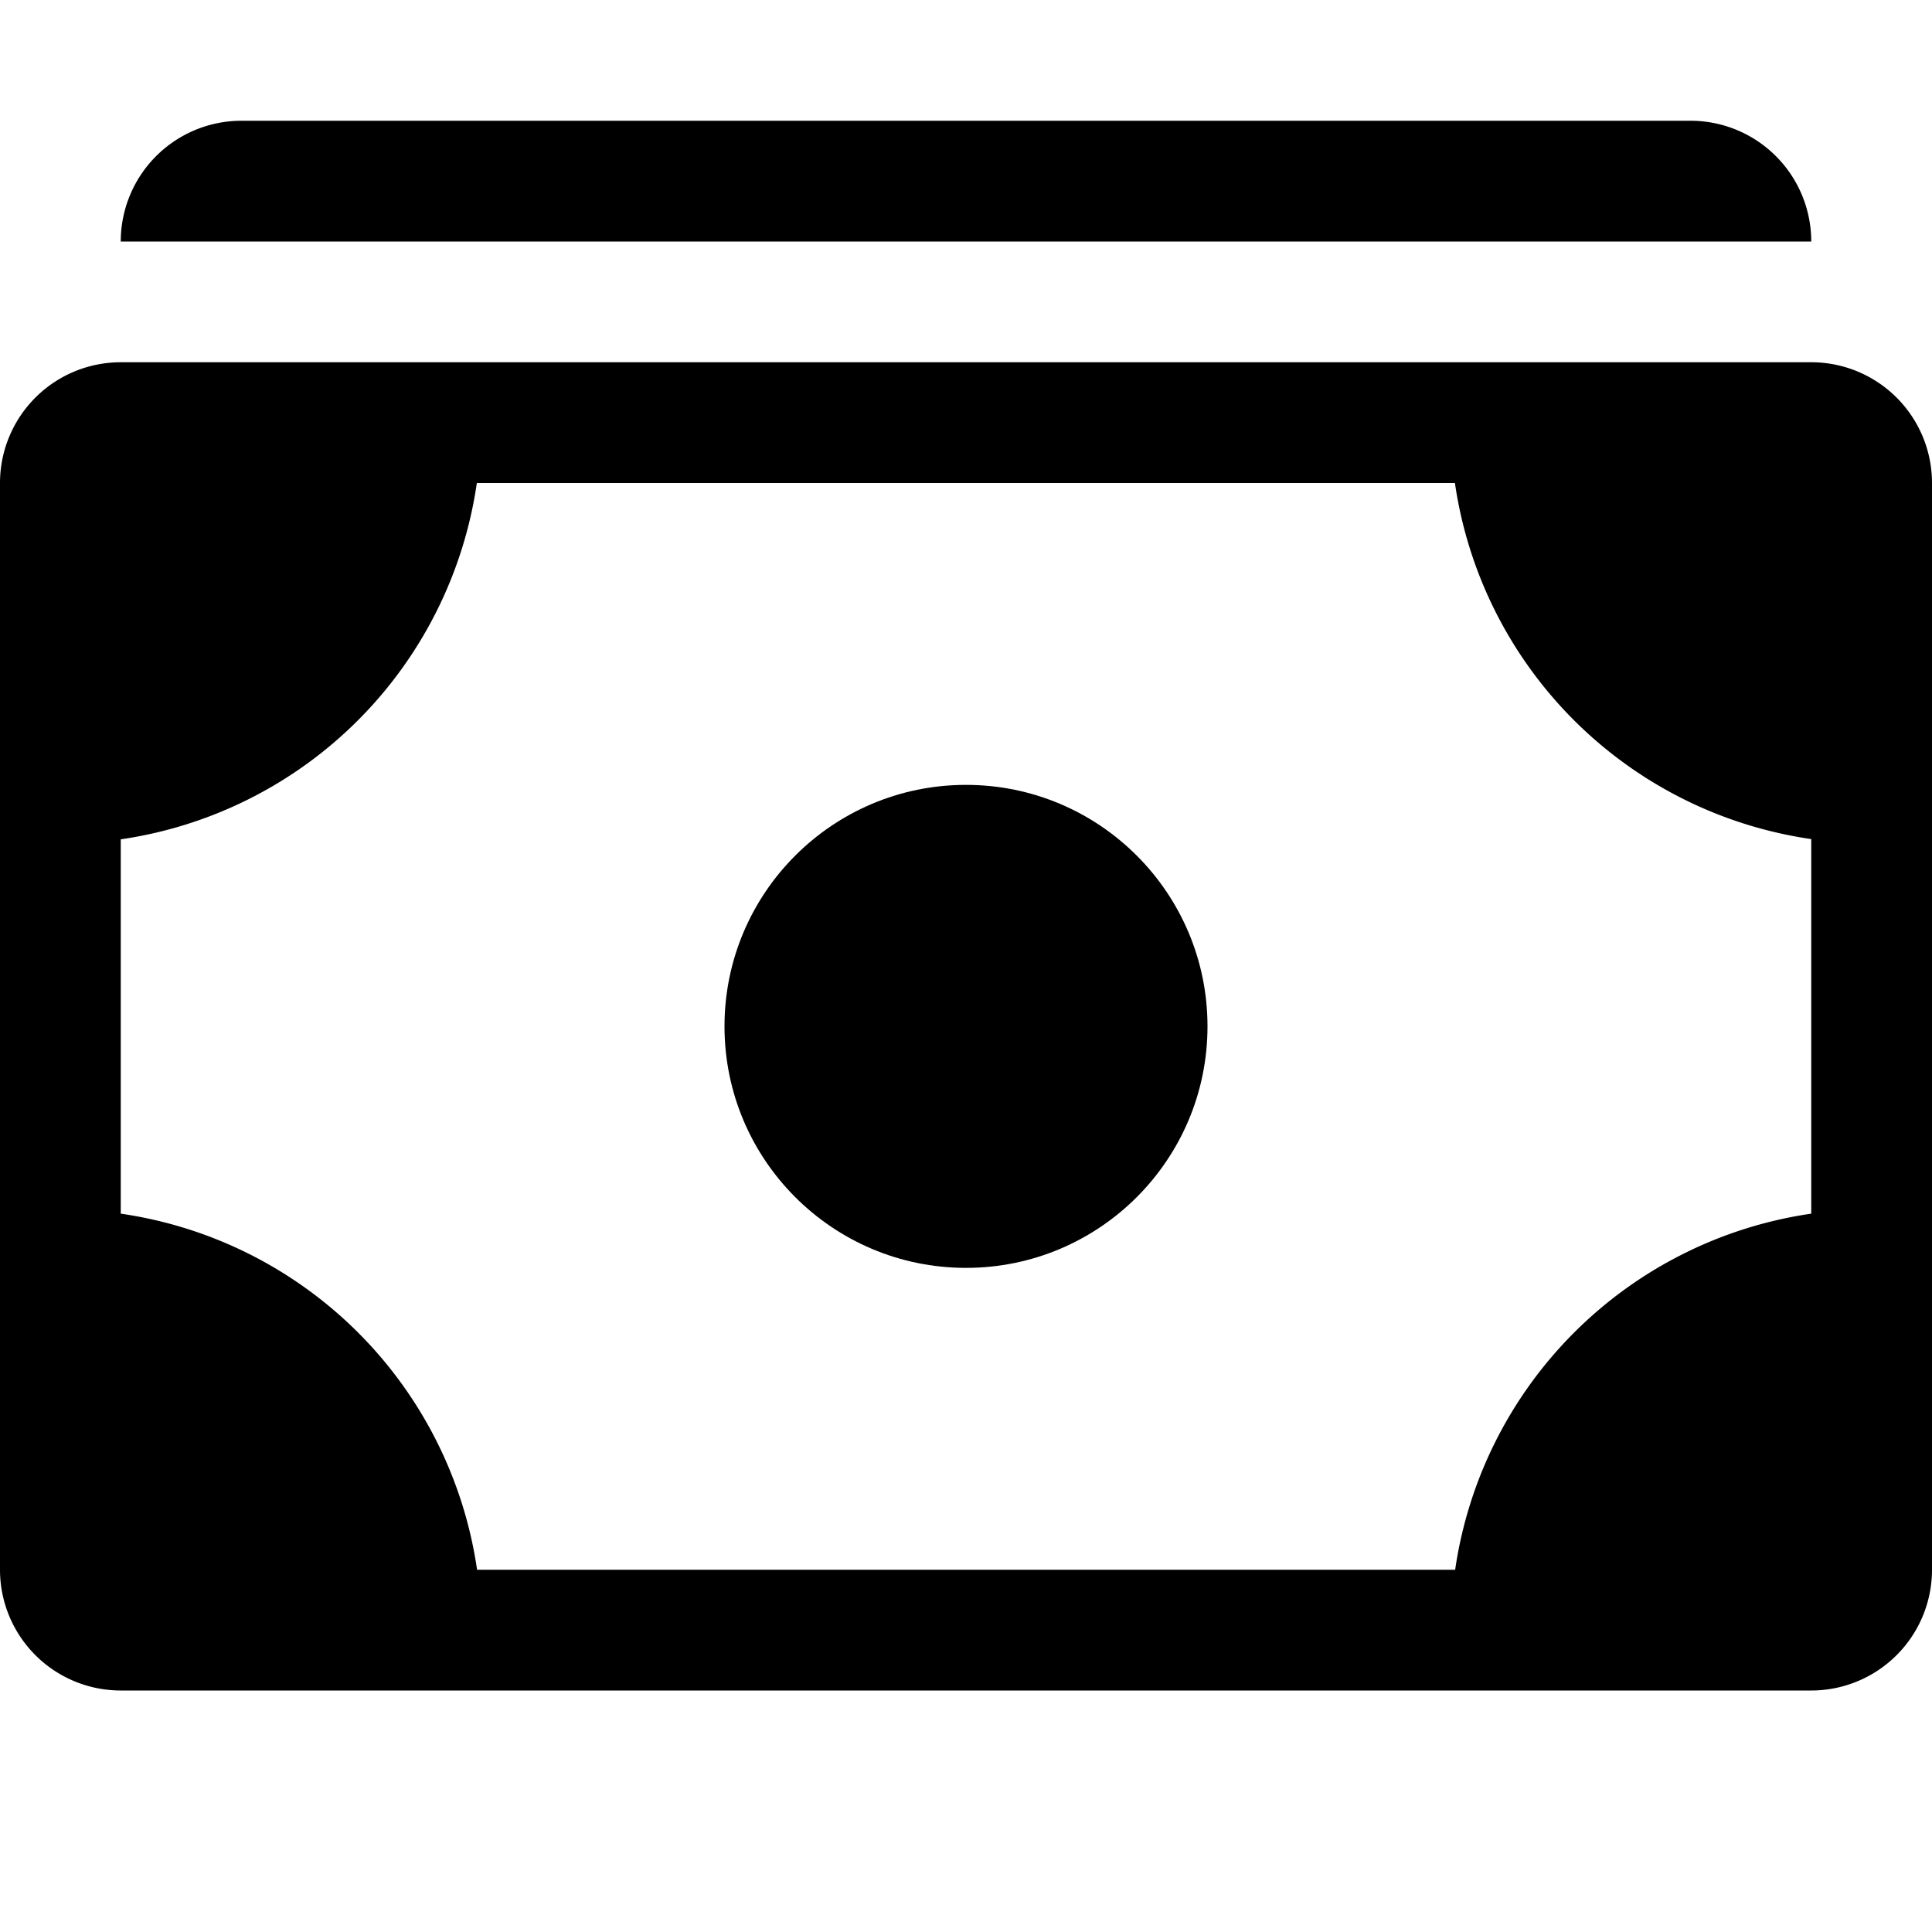
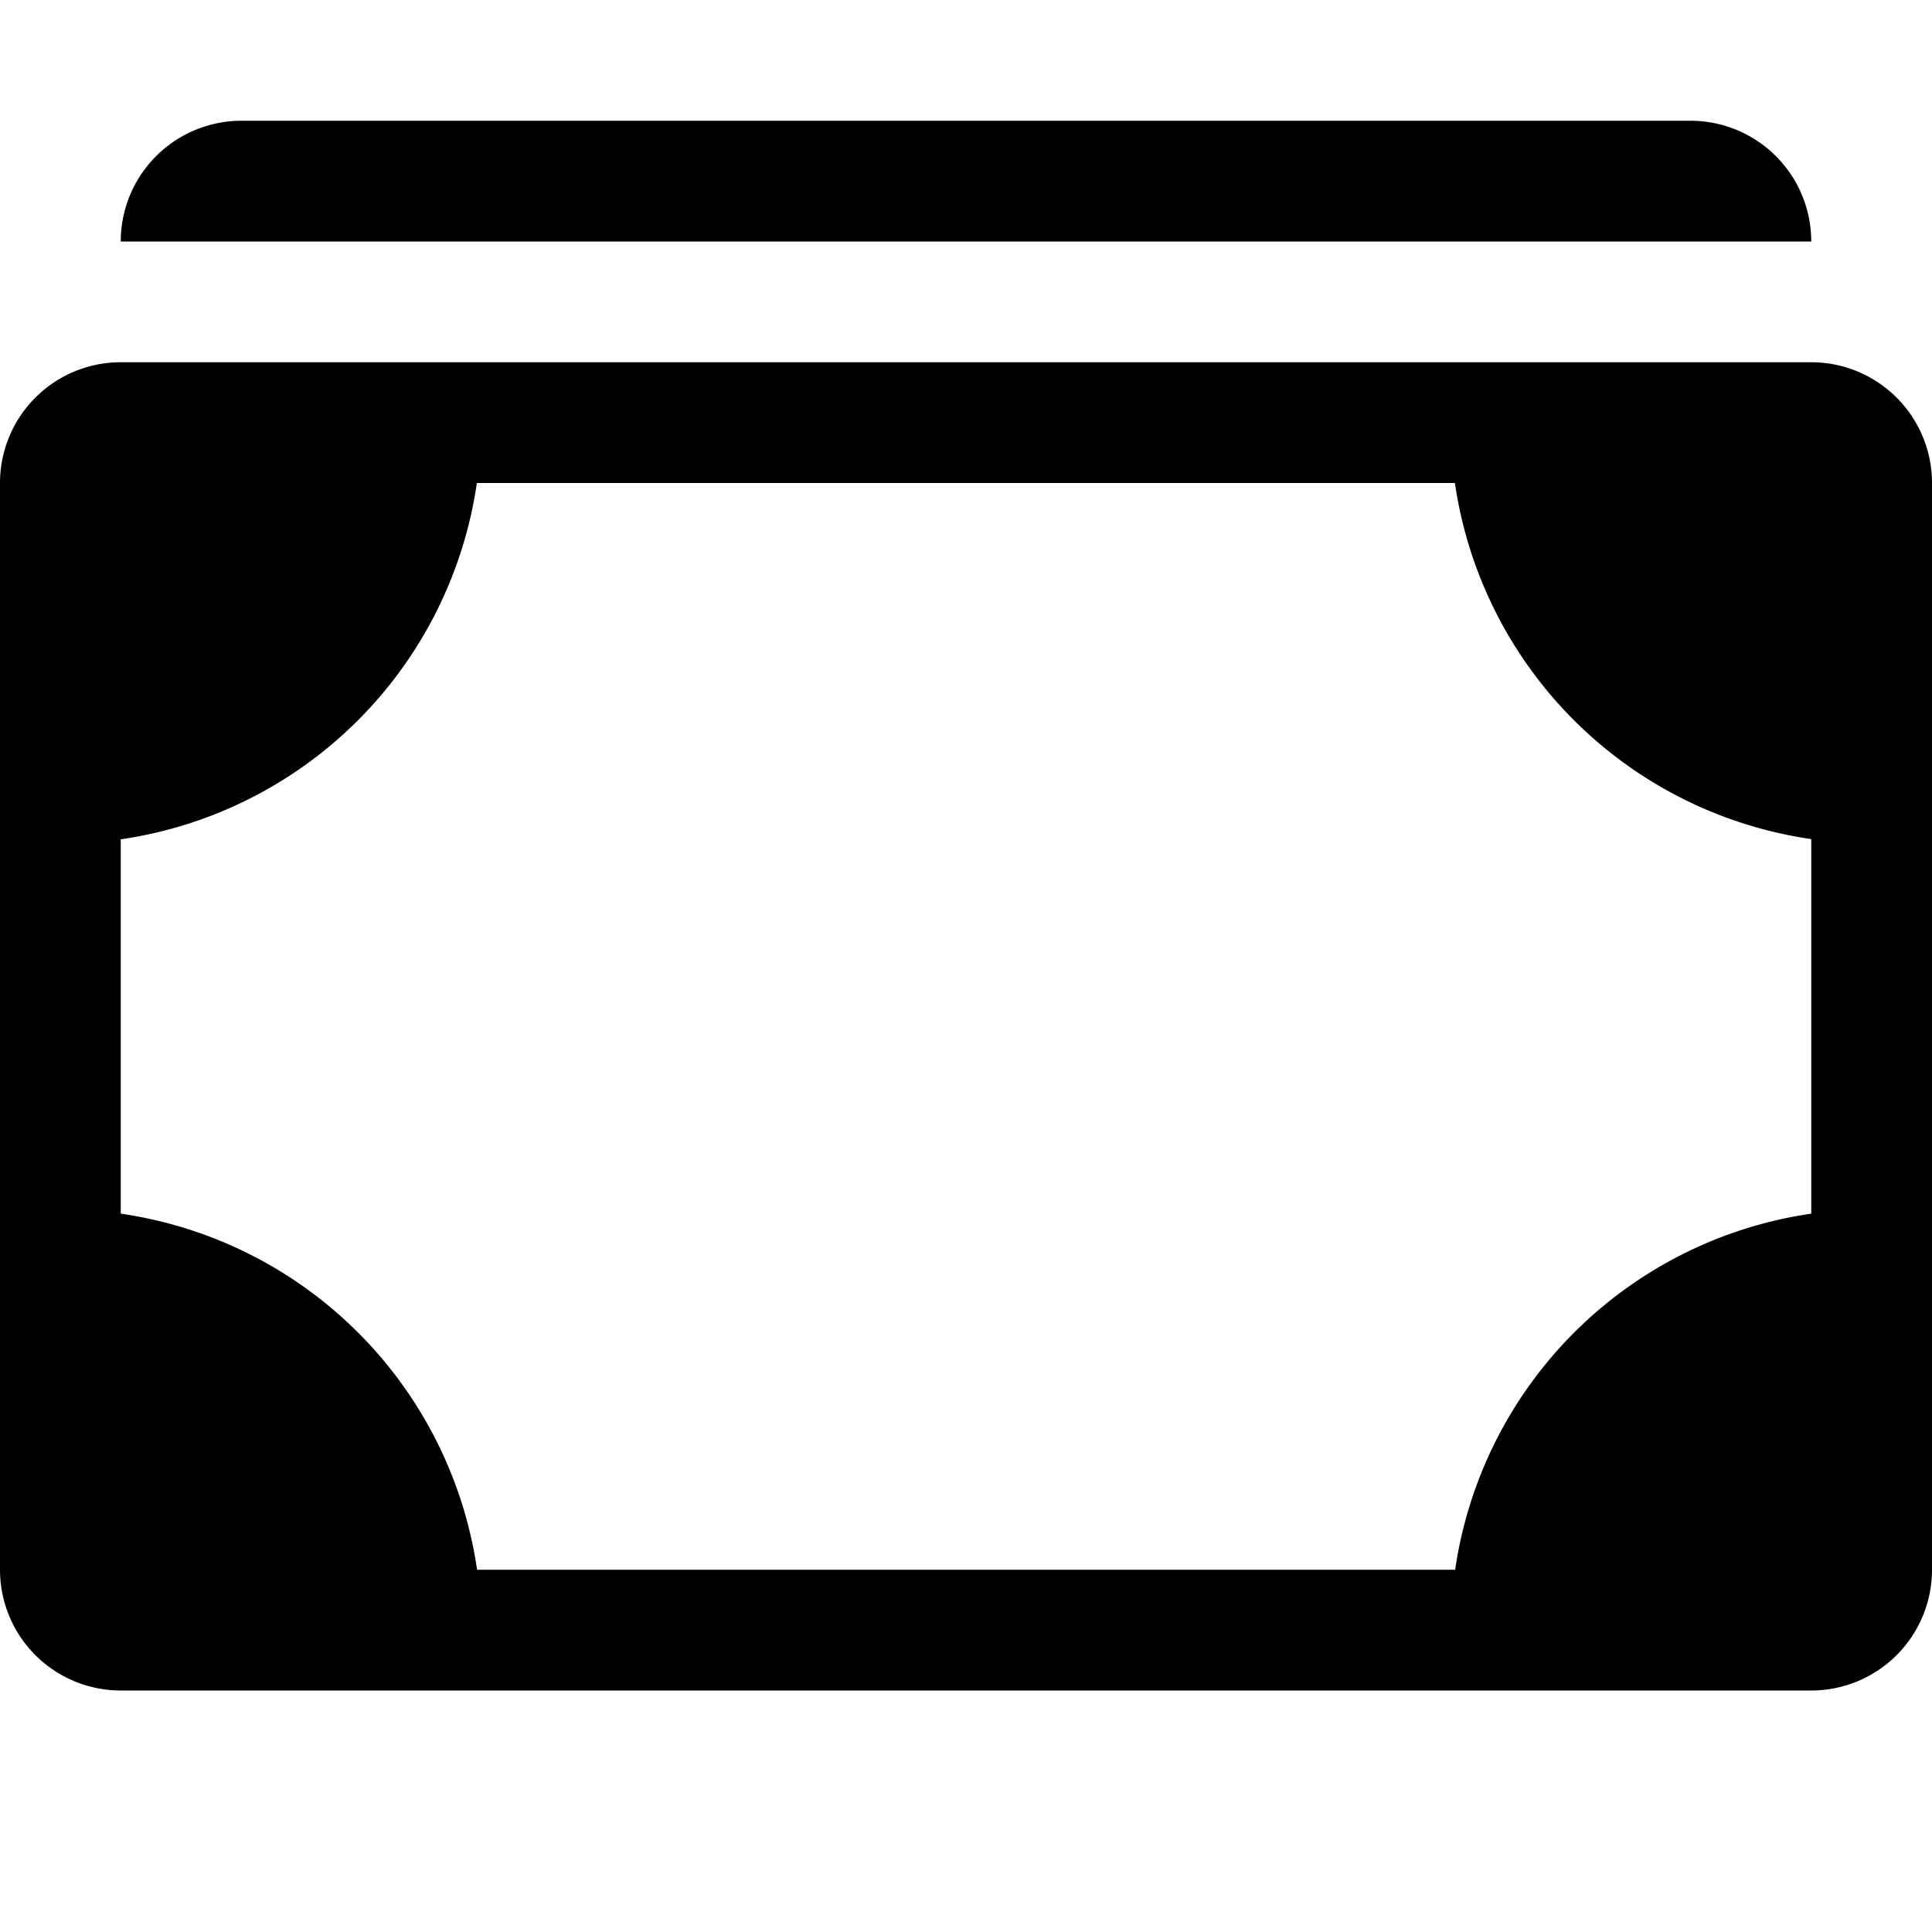
<svg xmlns="http://www.w3.org/2000/svg" viewBox="0 0 16 16">
  <title>money-stack</title>
  <g>
    <path d="M14,1H2A1,1,0,0,0,1,2H15A1,1,0,0,0,14,1Z" />
    <path d="M15,3H1A1,1,0,0,0,0,4v9a1,1,0,0,0,1,1H15a1,1,0,0,0,1-1V4A1,1,0,0,0,15,3Zm0,7.051A3.487,3.487,0,0,0,12.051,13h-8.1A3.487,3.487,0,0,0,1,10.051v-3.1A3.487,3.487,0,0,0,3.949,4h8.1A3.487,3.487,0,0,0,15,6.949Z" />
-     <circle cx="8" cy="8.5" r="2" />
  </g>
</svg>